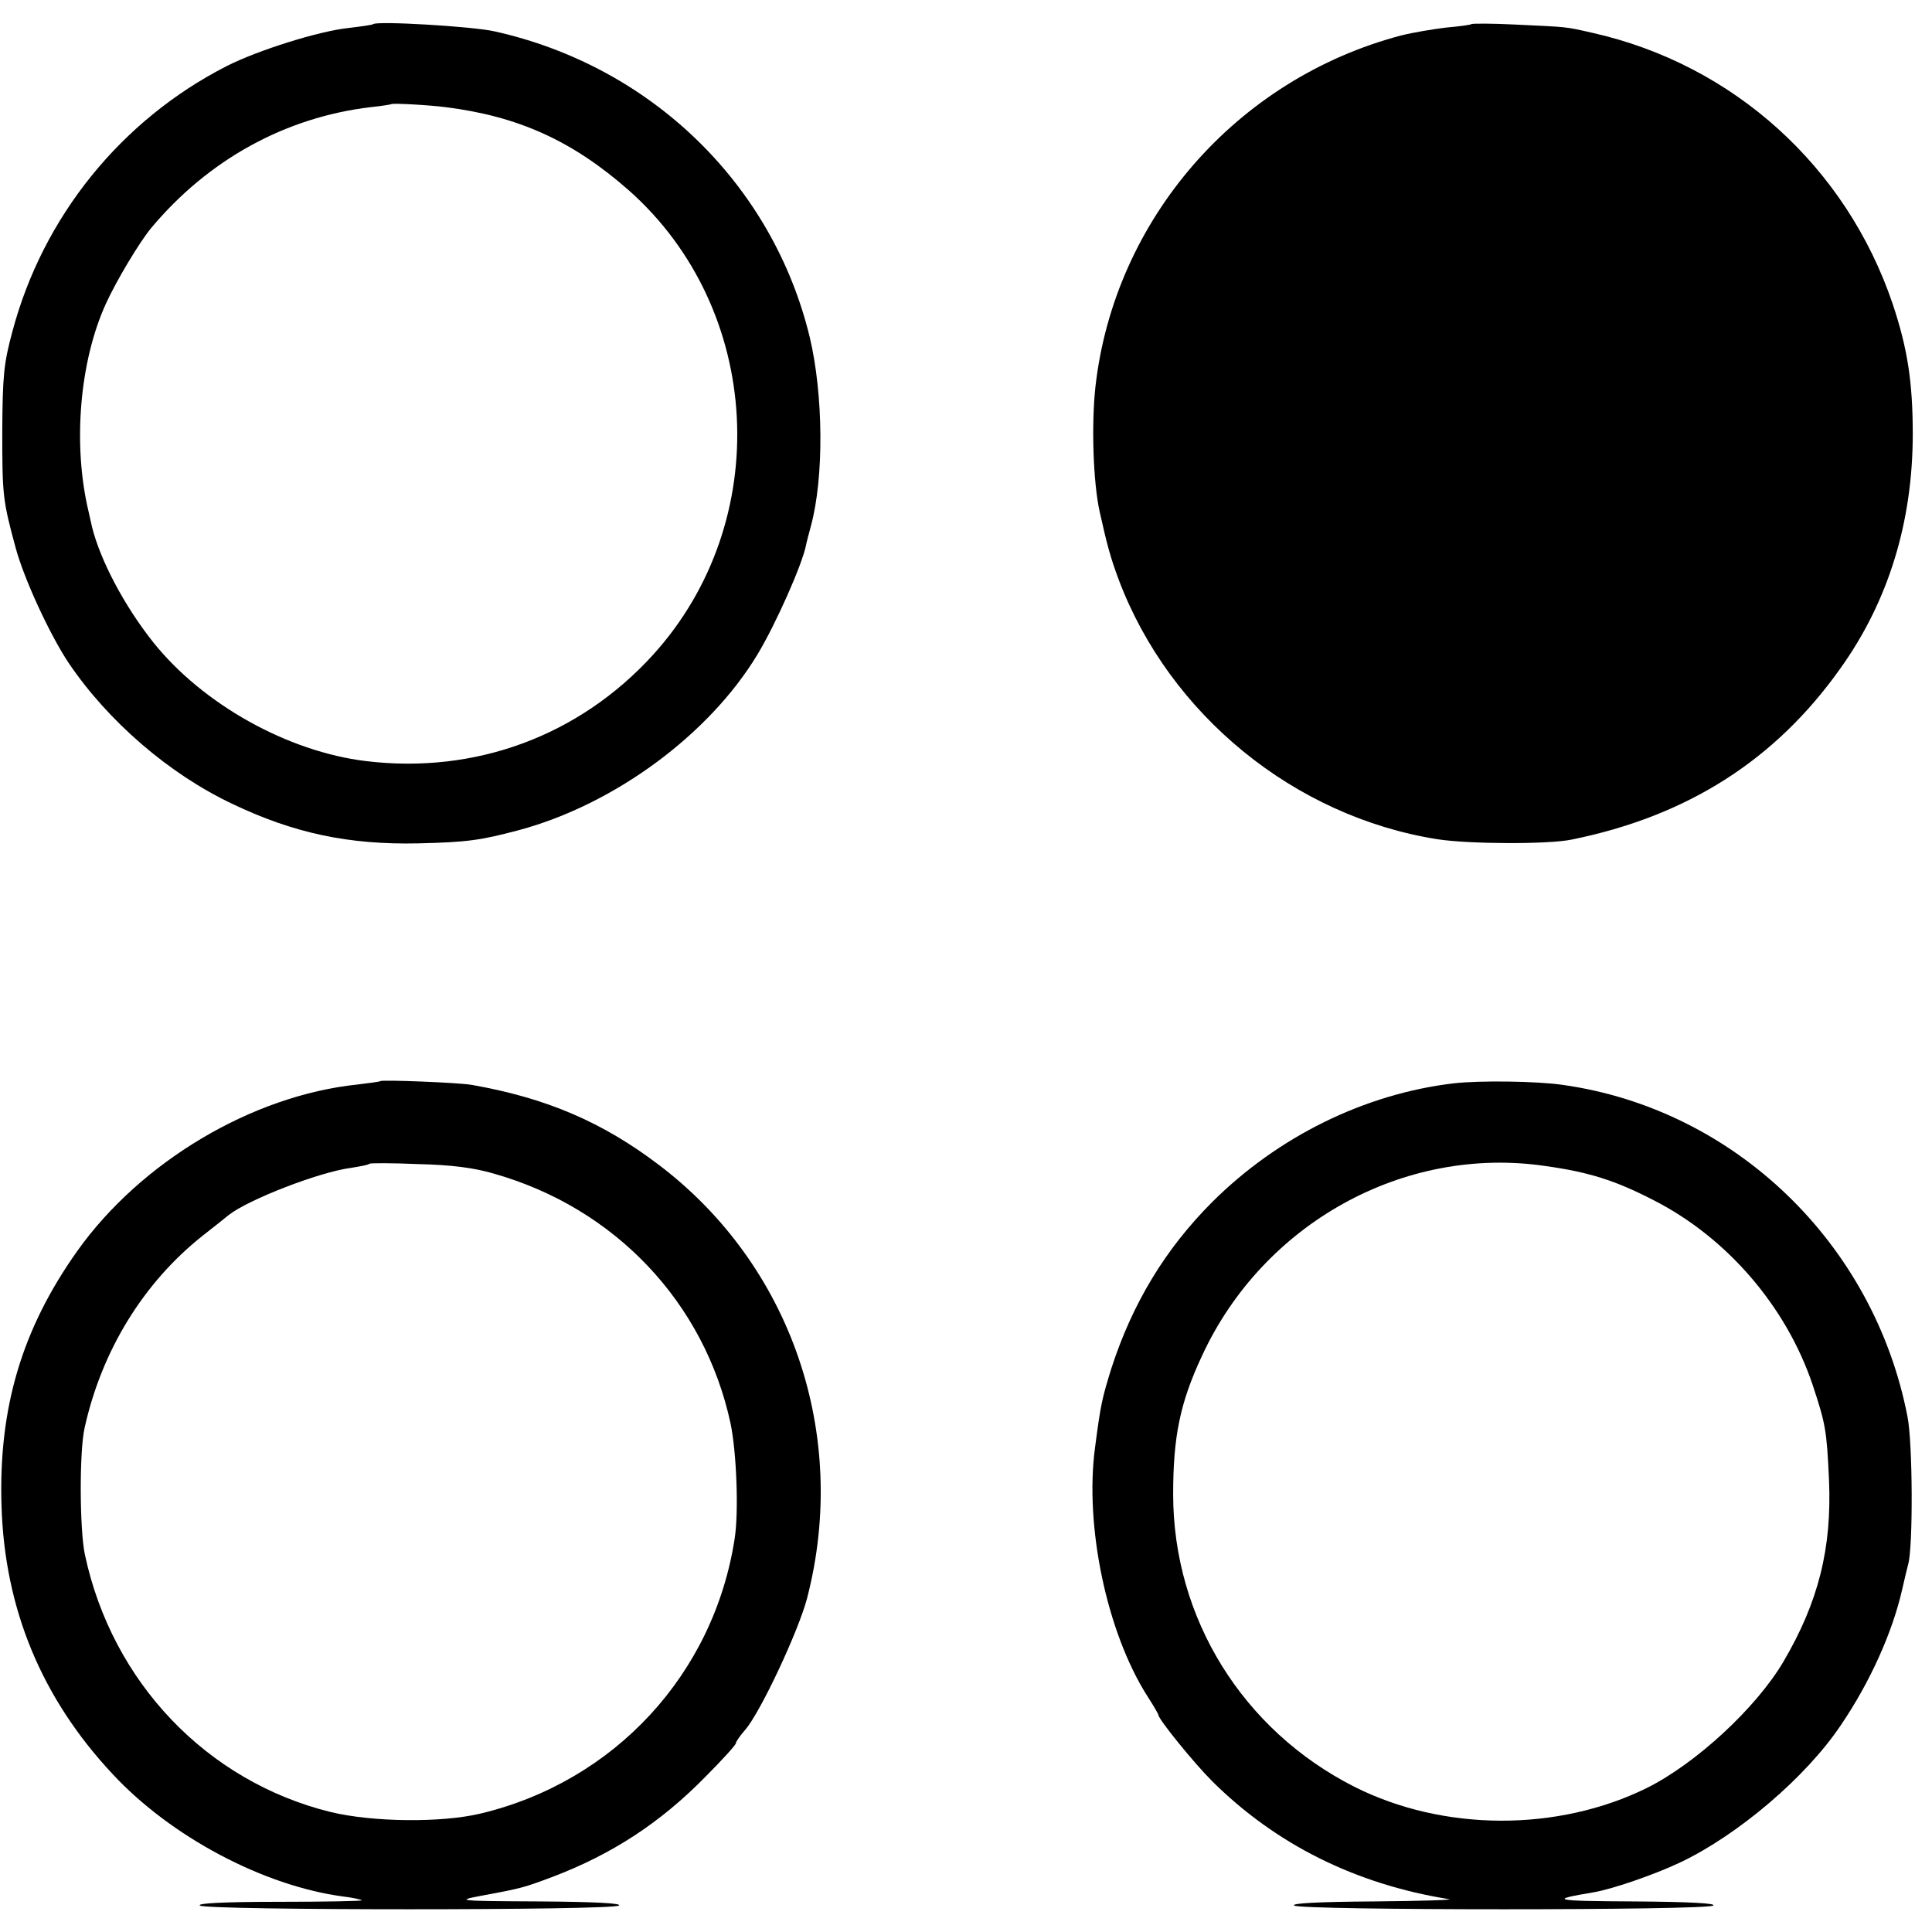
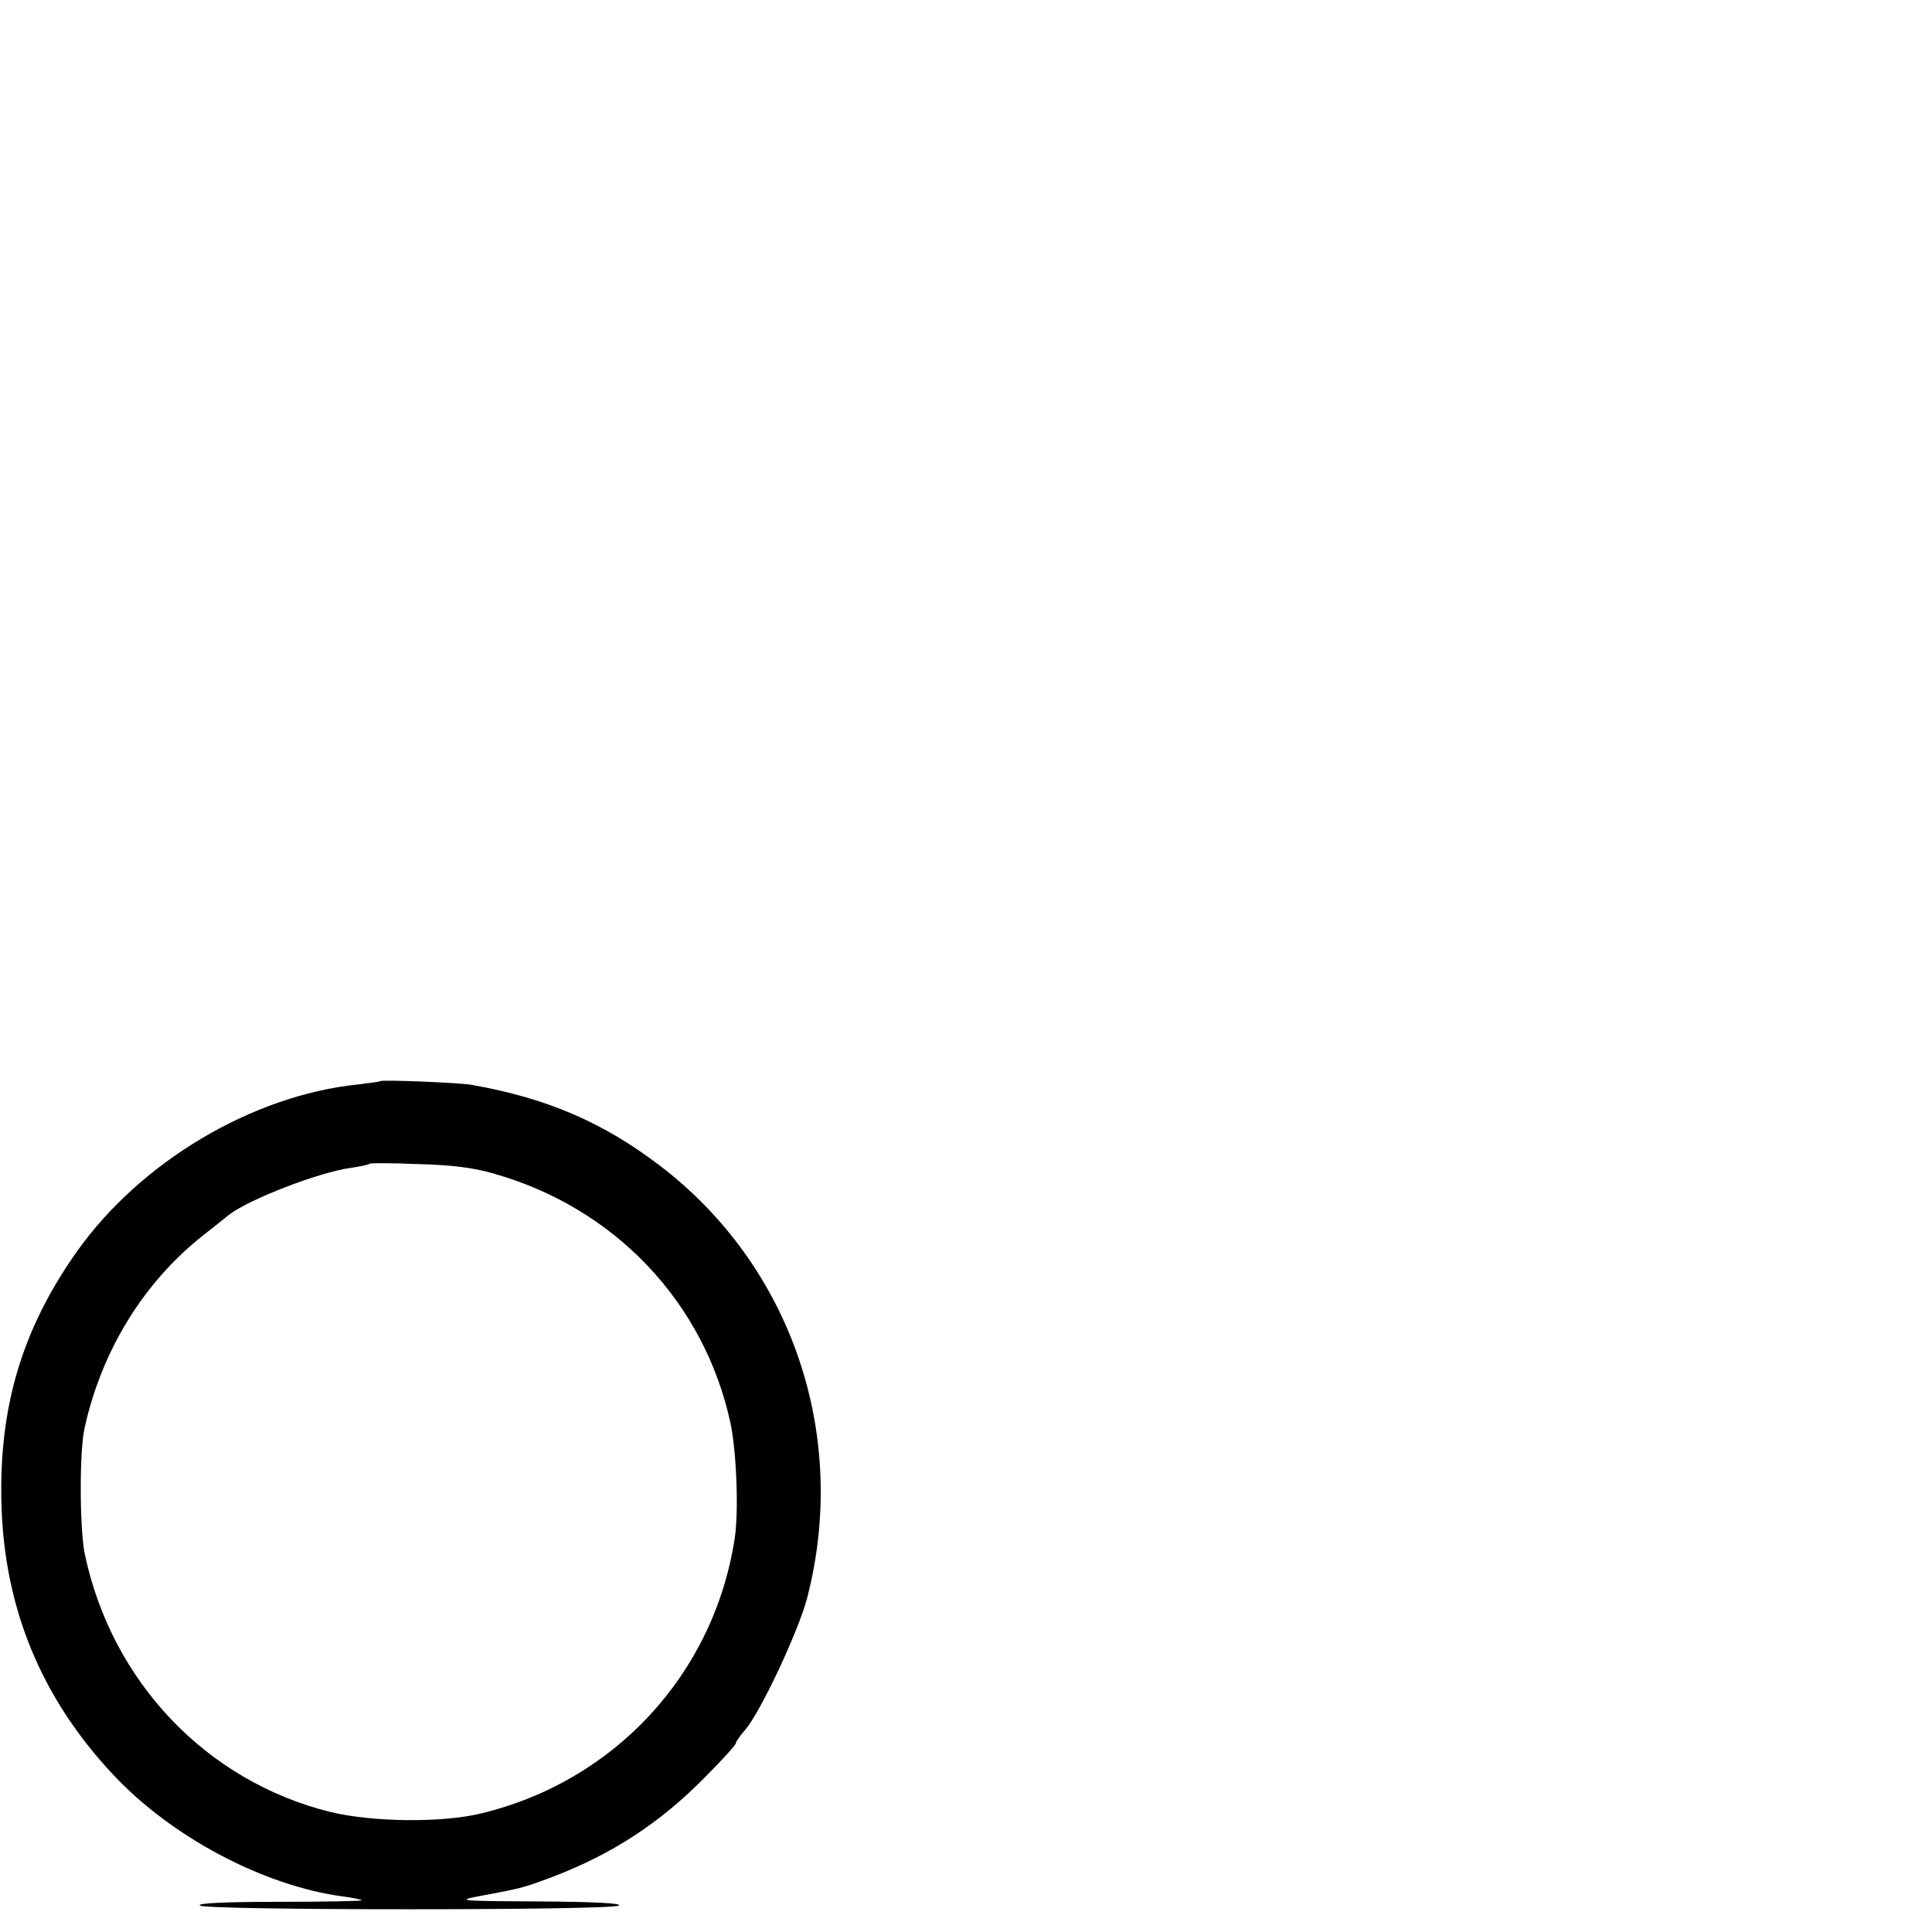
<svg xmlns="http://www.w3.org/2000/svg" version="1.0" width="512pt" height="512pt" viewBox="0 0 512 512" preserveAspectRatio="xMidYMid meet">
  <g transform="translate(0,512) scale(0.1,-0.1)" fill="#000000" stroke="none">
-     <path d="M989 5056 c-2 -2 -31 -6 -64 -10 -79 -8 -241 -59 -324 -101 -280 -143 -487 -399 -568 -703 -23 -85 -26 -117 -27 -262 0 -171 1 -185 35 -310 22 -83 91 -232 141 -307 104 -154 266 -294 433 -373 163 -78 309 -109 493 -105 130 3 165 8 267 35 253 68 504 253 632 465 49 81 119 239 129 290 1 6 7 29 13 51 35 129 33 348 -3 500 -98 406 -421 719 -836 811 -57 13 -311 28 -321 19z m192 -220 c192 -24 336 -89 485 -220 357 -316 386 -878 64 -1232 -195 -214 -470 -316 -760 -281 -207 25 -432 150 -564 315 -77 97 -140 217 -162 305 -2 9 -6 27 -9 40 -43 179 -24 400 46 553 29 63 88 161 119 199 152 182 356 294 582 321 29 3 54 7 55 8 3 3 97 -2 144 -8z" />
-     <path d="M3899 5056 c-2 -2 -32 -6 -66 -9 -34 -4 -88 -13 -120 -21 -436 -115 -760 -487 -810 -931 -11 -101 -6 -252 11 -330 20 -90 29 -123 51 -182 135 -357 465 -627 844 -687 82 -13 294 -14 356 -1 306 62 539 210 711 452 128 178 193 389 193 623 0 138 -14 227 -53 344 -123 364 -422 635 -796 719 -75 17 -62 15 -206 22 -61 3 -113 3 -115 1z" />
    <path d="M1008 2255 c-2 -2 -29 -5 -60 -9 -280 -29 -575 -205 -743 -441 -147 -207 -209 -416 -201 -675 8 -273 106 -510 294 -711 155 -167 401 -297 612 -325 25 -3 47 -8 49 -10 2 -2 -97 -4 -220 -4 -148 0 -219 -4 -209 -10 20 -13 1090 -13 1110 0 10 6 -61 10 -210 11 -218 1 -223 2 -155 15 109 20 114 22 189 50 158 60 287 144 407 267 44 44 79 83 79 87 0 4 11 20 25 36 40 46 141 261 164 349 112 433 -42 882 -393 1148 -149 113 -297 177 -496 212 -34 6 -237 14 -242 10z m300 -245 c322 -91 559 -342 628 -662 16 -77 22 -234 11 -305 -55 -359 -318 -644 -673 -729 -104 -25 -286 -23 -398 4 -328 81 -579 344 -651 682 -14 65 -15 272 -1 335 45 205 156 386 314 511 31 24 62 49 68 54 52 41 240 114 324 125 25 4 47 8 49 11 2 2 60 2 130 -1 88 -2 148 -10 199 -25z" />
-     <path d="M3852 2249 c-236 -28 -465 -141 -639 -314 -125 -125 -212 -269 -268 -442 -24 -78 -28 -93 -43 -209 -28 -208 31 -489 138 -658 17 -26 30 -49 30 -51 0 -11 93 -126 142 -175 168 -167 379 -273 628 -313 14 -2 -76 -5 -200 -6 -149 -1 -220 -5 -210 -11 20 -13 1090 -13 1110 0 10 6 -61 10 -210 11 -214 1 -228 4 -108 24 49 8 160 46 230 79 154 73 335 227 427 365 76 112 136 244 162 359 6 26 13 56 16 67 13 46 12 322 -2 391 -89 459 -458 815 -914 879 -69 10 -220 12 -289 4z m243 -219 c115 -16 185 -38 286 -90 195 -99 353 -282 423 -491 34 -103 37 -119 43 -250 8 -182 -28 -325 -121 -483 -72 -122 -231 -269 -361 -334 -237 -117 -540 -116 -776 3 -296 150 -480 447 -480 775 0 152 18 242 76 366 162 352 536 559 910 504z" />
  </g>
</svg>